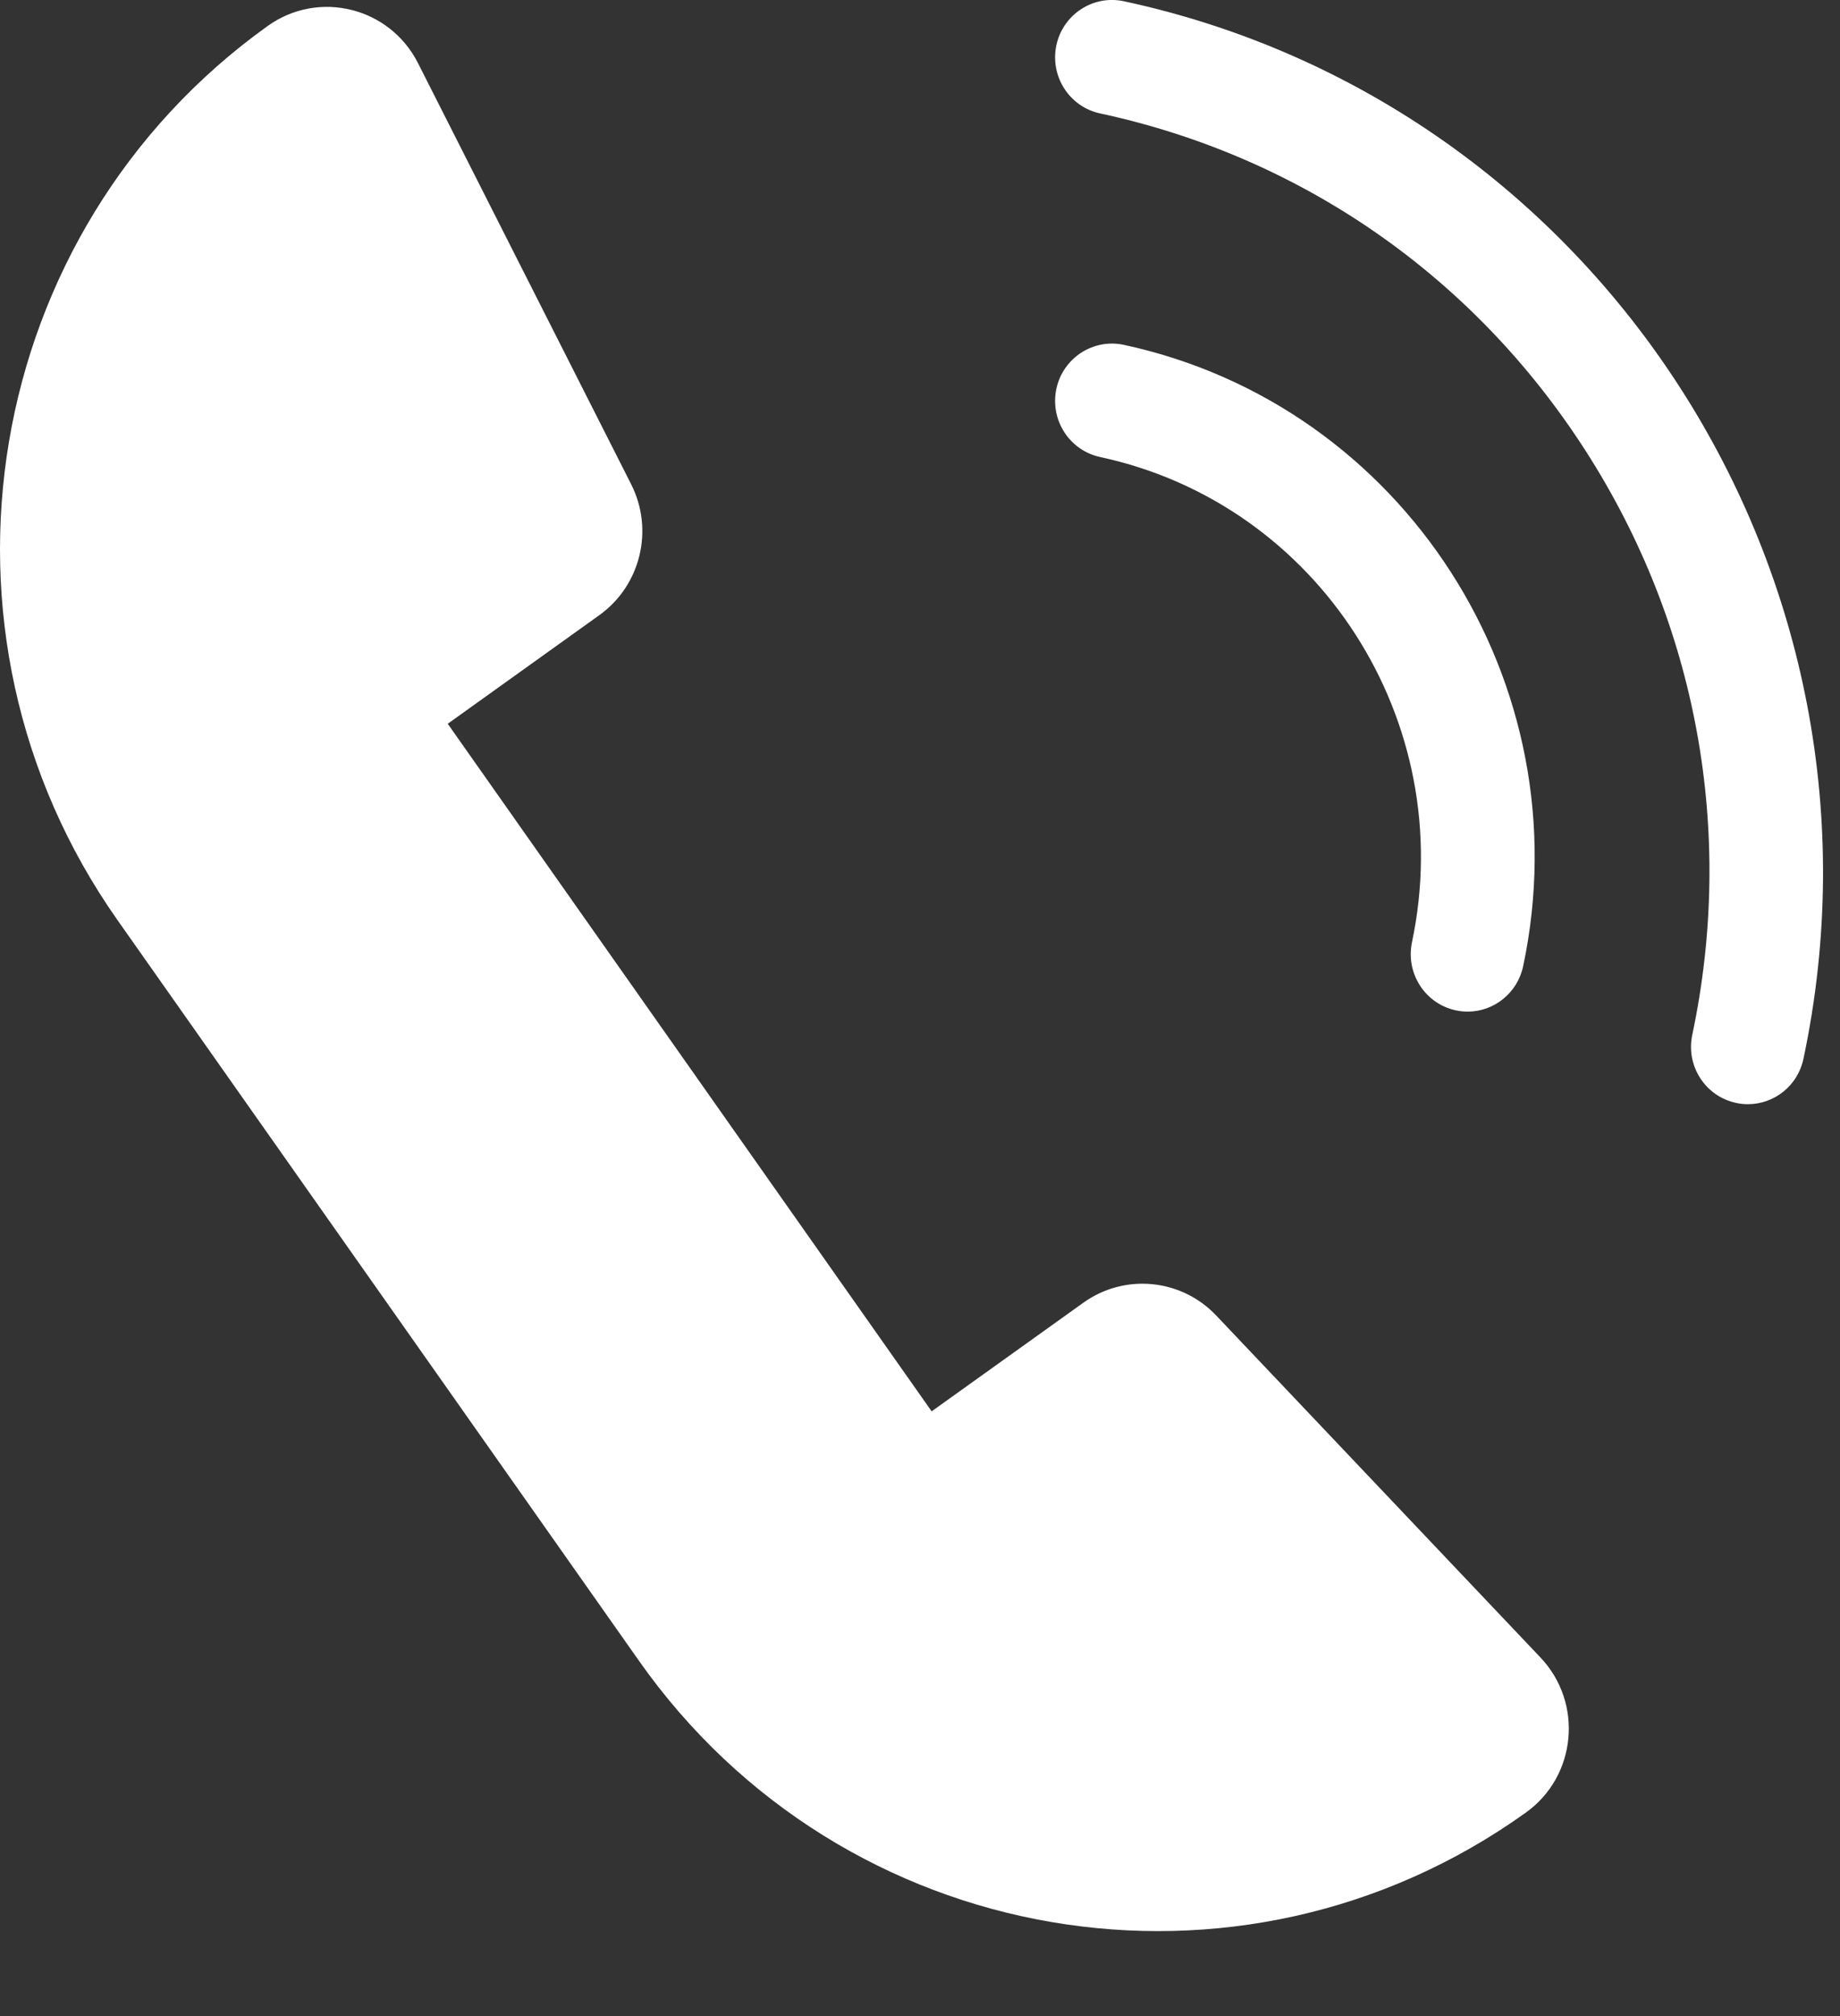
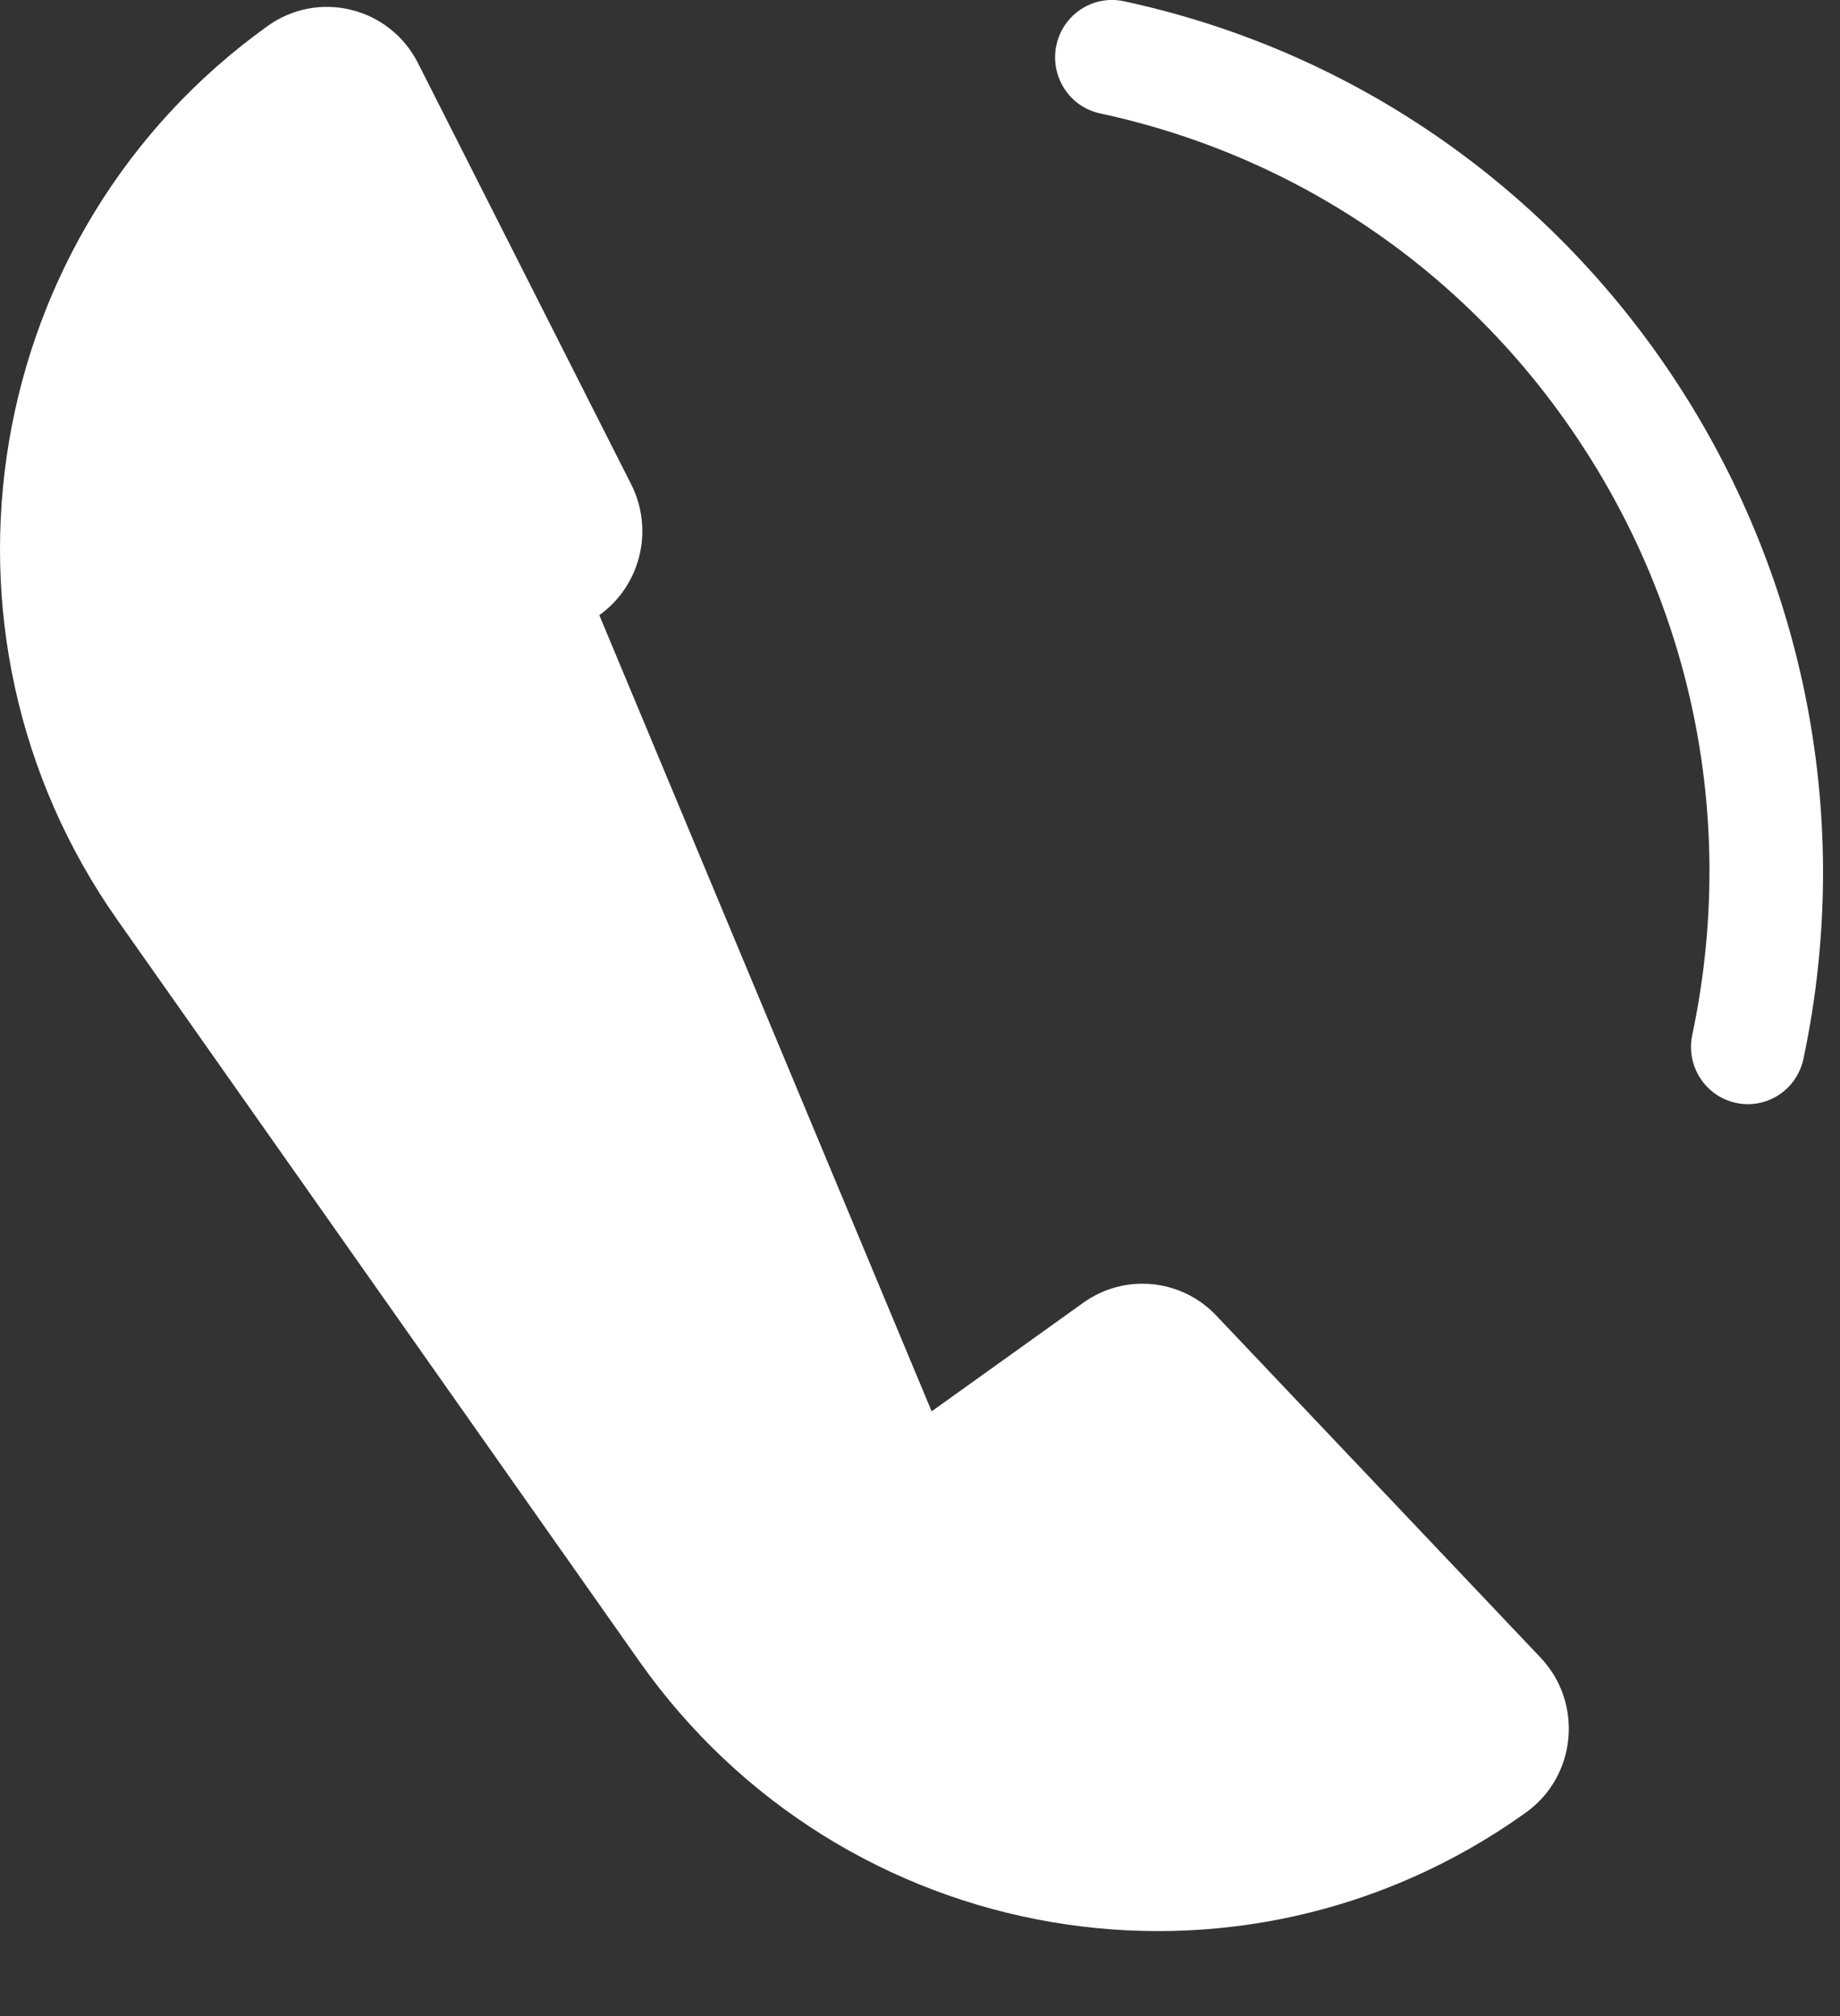
<svg xmlns="http://www.w3.org/2000/svg" width="21" height="23" viewBox="0 0 21 23" fill="none">
  <rect x="0" y="0" width="21" height="23" fill="#333333" stroke="none" />
-   <path d="M12.364 14.862L10.633 16.101L5.11 8.257L6.84 7.018C7.312 6.68 7.466 6.045 7.204 5.526L4.77 0.719C4.447 0.082 3.637 -0.119 3.057 0.295C-0.212 2.634 -0.98 7.202 1.341 10.497L7.294 18.949C9.615 22.244 14.145 23.019 17.414 20.679C17.994 20.265 18.073 19.428 17.582 18.91L13.881 15.008C13.482 14.587 12.836 14.524 12.364 14.862Z" fill="white" />
+   <path d="M12.364 14.862L10.633 16.101L6.84 7.018C7.312 6.68 7.466 6.045 7.204 5.526L4.77 0.719C4.447 0.082 3.637 -0.119 3.057 0.295C-0.212 2.634 -0.98 7.202 1.341 10.497L7.294 18.949C9.615 22.244 14.145 23.019 17.414 20.679C17.994 20.265 18.073 19.428 17.582 18.91L13.881 15.008C13.482 14.587 12.836 14.524 12.364 14.862Z" fill="white" />
  <path d="M19.949 12.597C19.904 12.597 19.858 12.593 19.813 12.582C19.462 12.507 19.239 12.159 19.314 11.806C19.803 9.492 19.371 7.124 18.094 5.139C16.818 3.153 14.851 1.788 12.556 1.294C12.205 1.219 11.982 0.871 12.056 0.518C12.131 0.164 12.476 -0.061 12.826 0.014C18.265 1.184 21.744 6.597 20.583 12.079C20.518 12.387 20.249 12.597 19.949 12.597Z" fill="white" />
-   <path d="M16.75 11.541C16.705 11.541 16.659 11.536 16.614 11.526C16.264 11.451 16.041 11.103 16.115 10.749C16.647 8.234 15.052 5.75 12.556 5.214C12.205 5.138 11.982 4.791 12.056 4.437C12.131 4.084 12.476 3.859 12.826 3.934C16.022 4.622 18.067 7.801 17.384 11.022C17.319 11.33 17.05 11.541 16.75 11.541Z" fill="white" />
</svg>